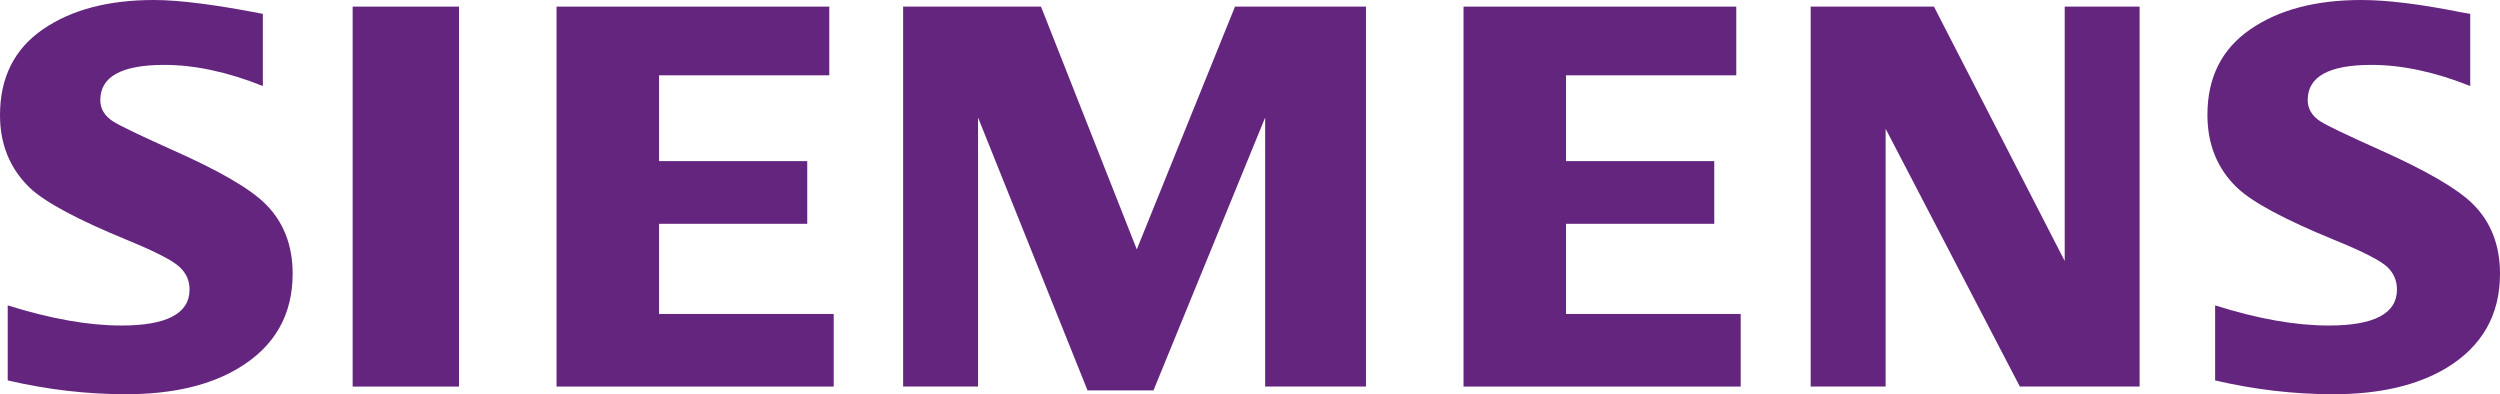
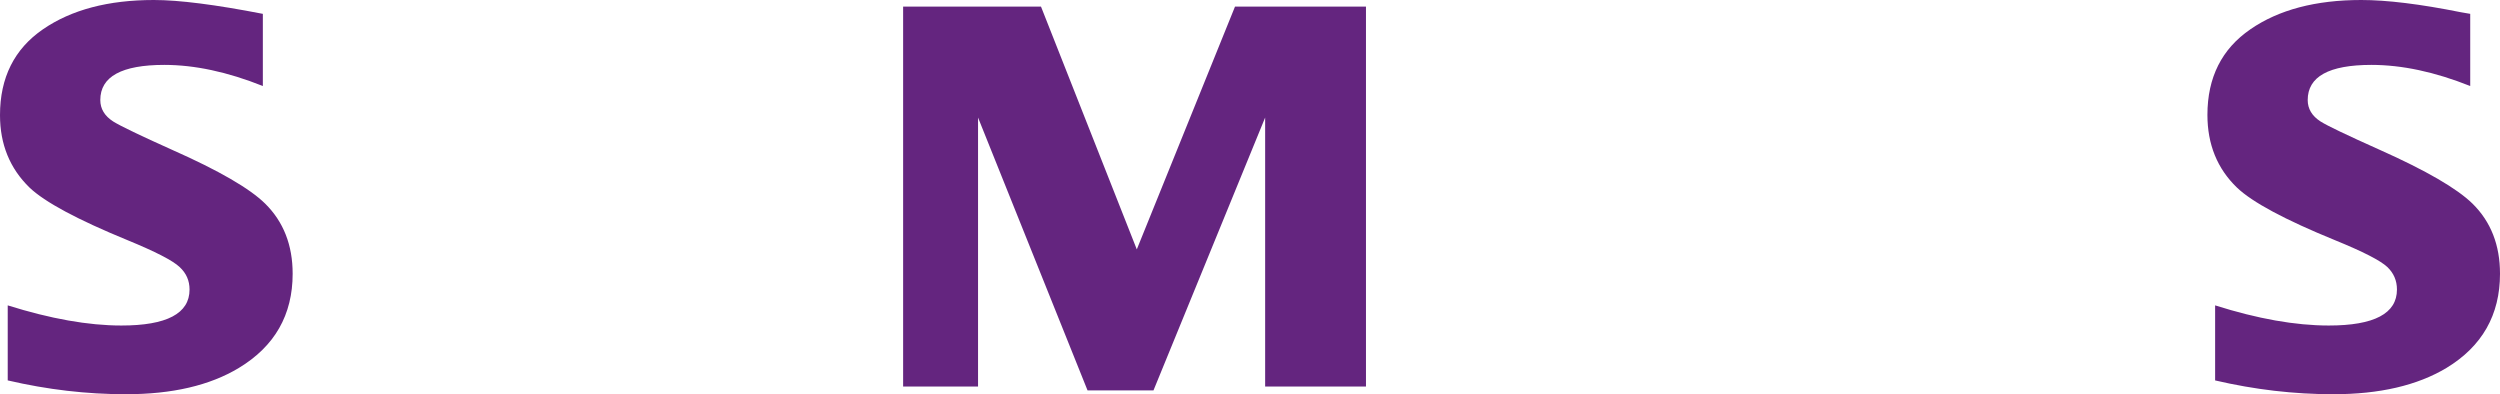
<svg xmlns="http://www.w3.org/2000/svg" width="260" height="41" viewBox="0 0 260 41" fill="none">
  <path fill-rule="evenodd" clip-rule="evenodd" d="M0.803 39.563V31.758C5.255 33.157 9.194 33.854 12.618 33.854C17.347 33.854 19.713 32.606 19.713 30.113C19.713 29.184 19.37 28.403 18.678 27.77C17.974 27.098 16.164 26.169 13.263 24.978C8.052 22.84 4.654 21.016 3.073 19.509C1.024 17.519 0 15.007 0 11.974C0 8.067 1.492 5.088 4.475 3.041C7.426 1.014 11.266 0 16.003 0C18.616 0 22.394 0.48 27.336 1.44V8.946C23.66 7.48 20.246 6.749 17.092 6.749C12.652 6.749 10.431 7.965 10.431 10.404C10.431 11.315 10.878 12.06 11.775 12.636C12.522 13.103 14.573 14.089 17.93 15.596C22.76 17.737 25.977 19.6 27.581 21.182C29.481 23.061 30.436 25.489 30.436 28.468C30.436 32.749 28.569 36.016 24.84 38.265C21.819 40.089 17.901 41 13.088 41C9.025 41 4.93 40.523 0.809 39.563H0.803Z" fill="#64257F" />
-   <path fill-rule="evenodd" clip-rule="evenodd" d="M36.676 0.688H47.736V40.203H36.676V0.688Z" fill="#64257F" />
-   <path fill-rule="evenodd" clip-rule="evenodd" d="M57.881 40.203V0.688H86.247V7.833H68.541V16.756H83.954V23.276H68.541V32.653H86.705V40.203H57.881Z" fill="#64257F" />
  <path fill-rule="evenodd" clip-rule="evenodd" d="M93.925 40.203V0.688H108.264L118.227 25.936L128.44 0.688H142.061V40.203H131.575V12.226L119.961 40.603H113.105L101.717 12.226V40.203H93.925Z" fill="#64257F" />
-   <path fill-rule="evenodd" clip-rule="evenodd" d="M152.207 40.203V0.688H180.573V7.833H162.867V16.756H178.282V23.276H162.867V32.653H181.033V40.203H152.207Z" fill="#64257F" />
-   <path fill-rule="evenodd" clip-rule="evenodd" d="M188.31 40.203V0.688H201.131L214.729 27.14V0.688H222.521V40.203H210.064L196.105 13.393V40.203H188.31Z" fill="#64257F" />
  <path fill-rule="evenodd" clip-rule="evenodd" d="M230.373 39.563V31.758C234.785 33.157 238.724 33.854 242.19 33.854C246.922 33.854 249.283 32.606 249.283 30.113C249.283 29.184 248.947 28.403 248.282 27.77C247.572 27.098 245.757 26.169 242.835 24.978C237.64 22.858 234.239 21.035 232.643 19.509C230.594 17.534 229.572 15.015 229.572 11.946C229.572 8.056 231.062 5.088 234.047 3.041C236.993 1.012 240.838 0 245.575 0C248.24 0 251.693 0.423 255.926 1.271L256.903 1.44V8.946C253.224 7.48 249.803 6.749 246.631 6.749C242.206 6.749 240.001 7.965 240.001 10.404C240.001 11.315 240.445 12.06 241.34 12.636C242.05 13.085 244.111 14.071 247.523 15.596C252.317 17.737 255.528 19.6 257.145 21.182C259.051 23.061 260 25.489 260 28.468C260 32.749 258.144 36.016 254.433 38.265C251.394 40.089 247.465 41 242.655 41C238.586 41 234.491 40.523 230.37 39.563H230.373Z" fill="#64257F" />
</svg>